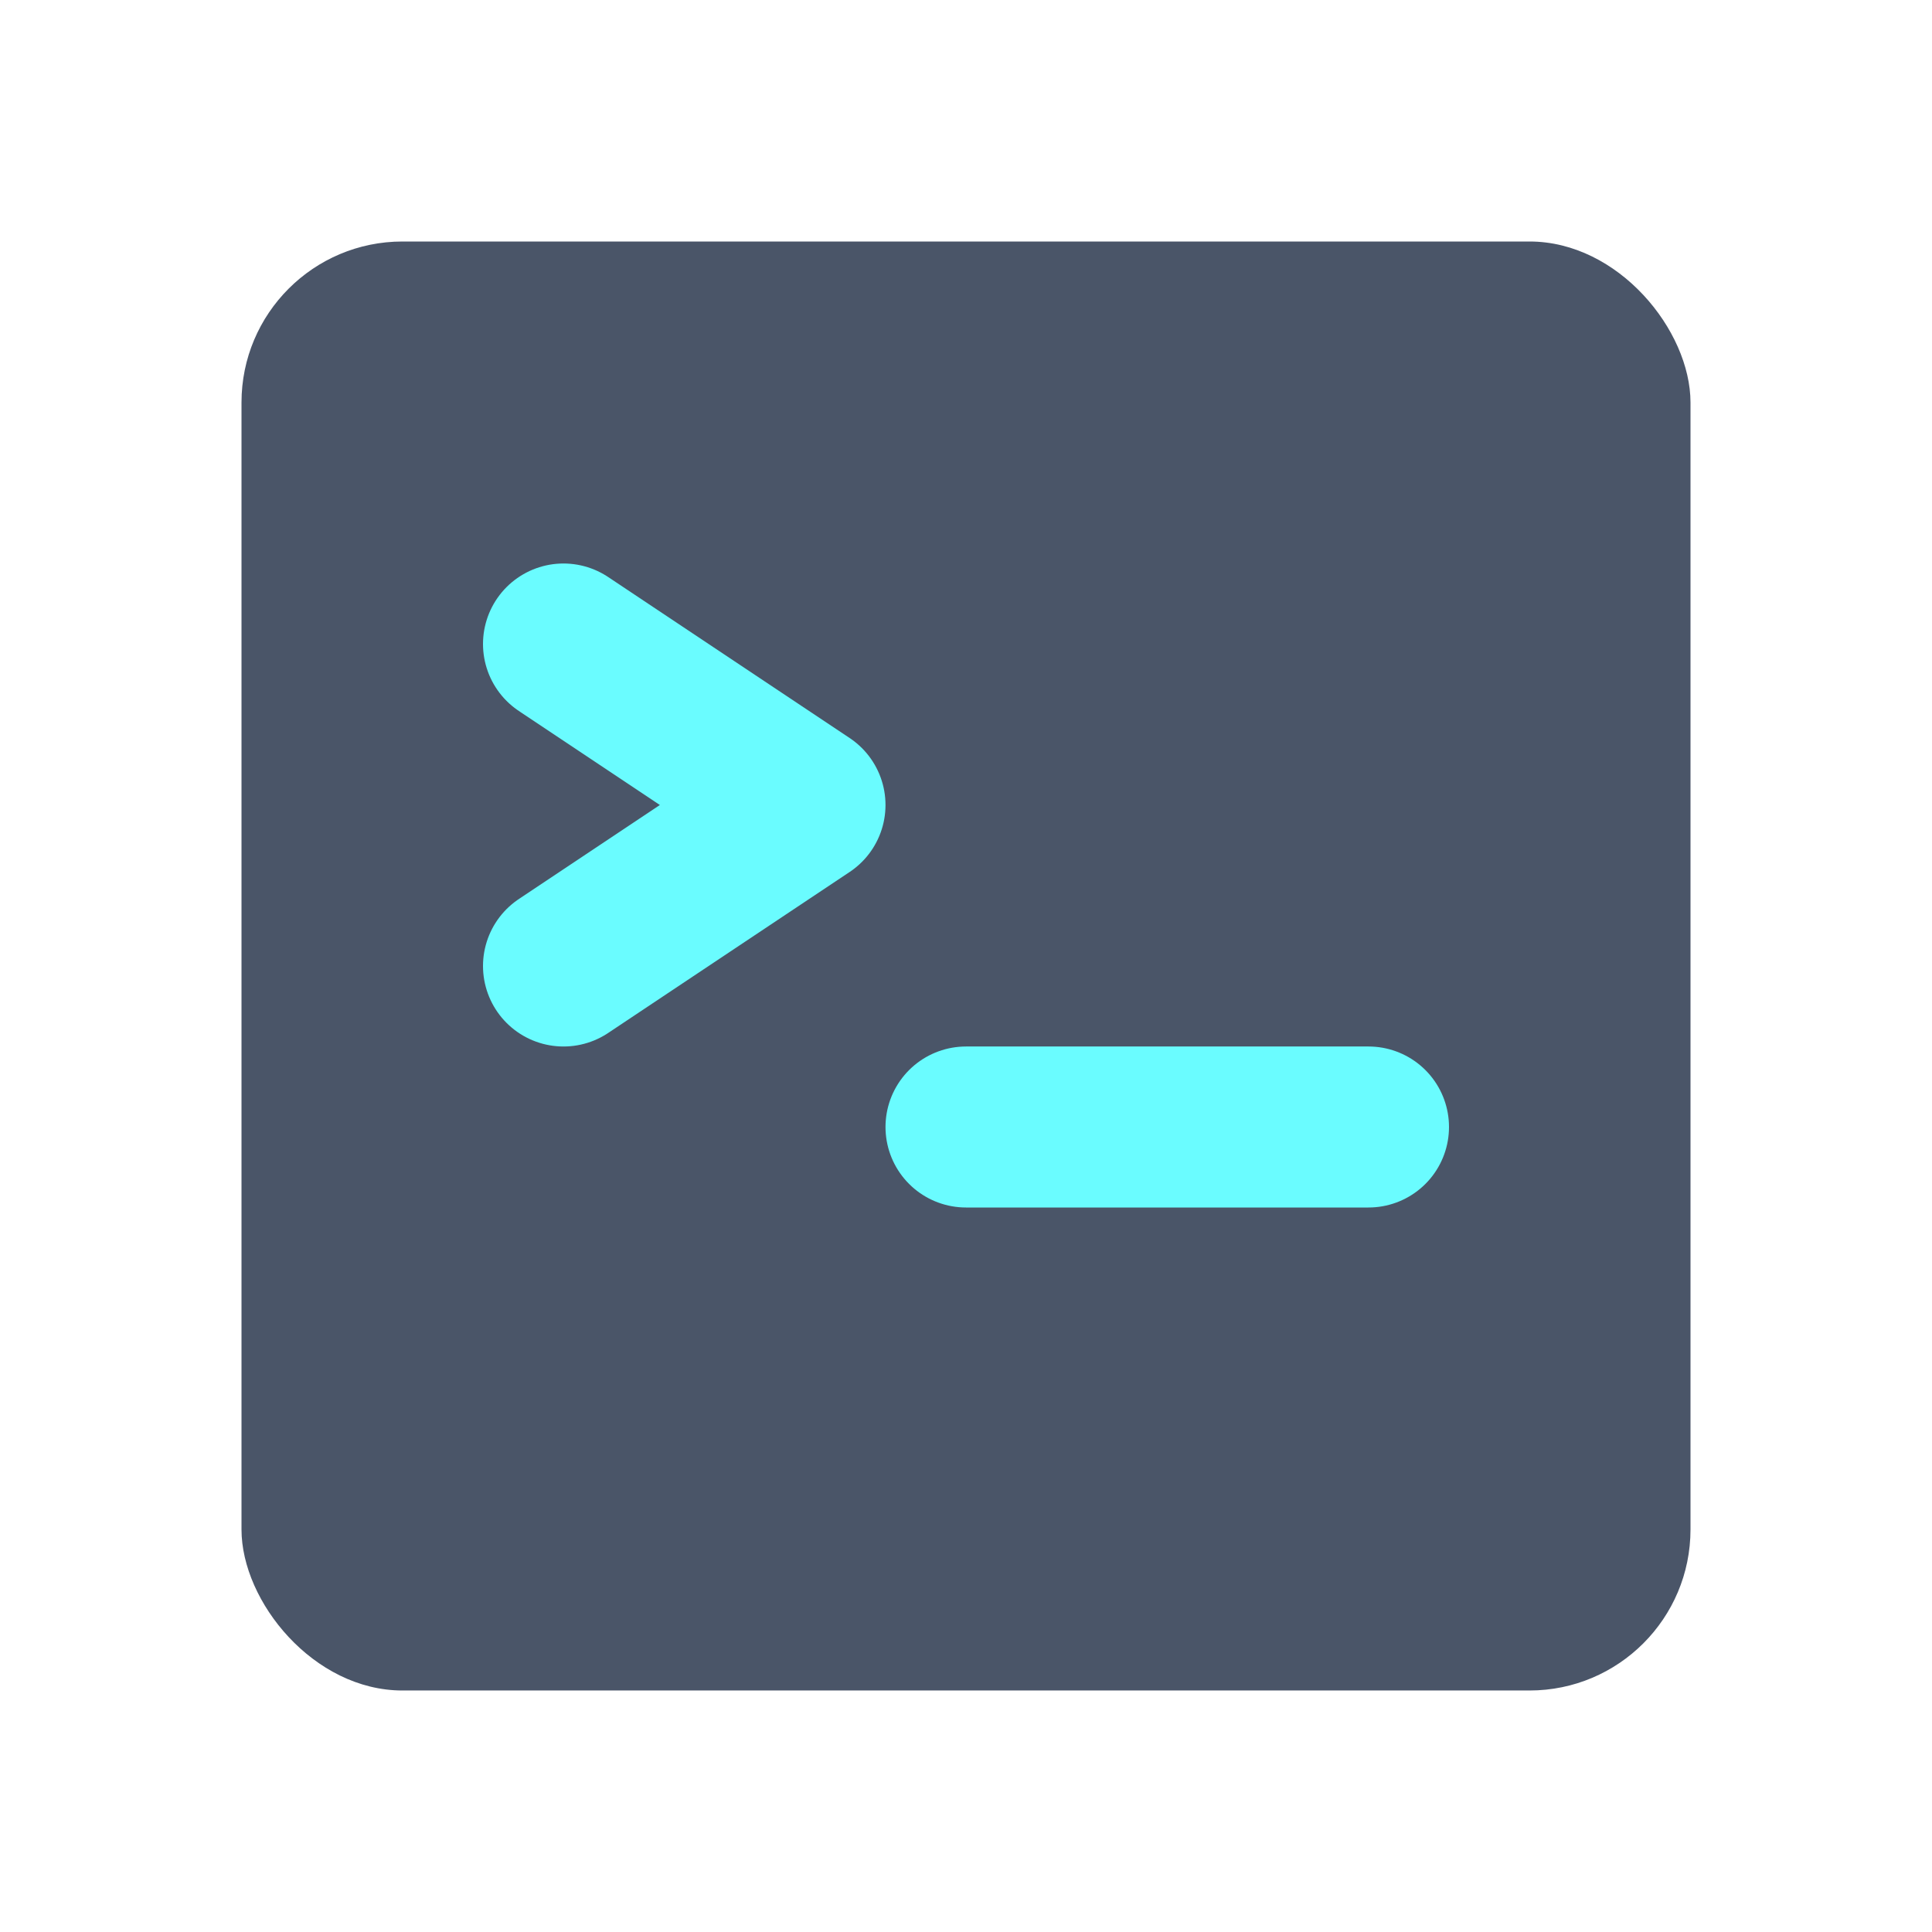
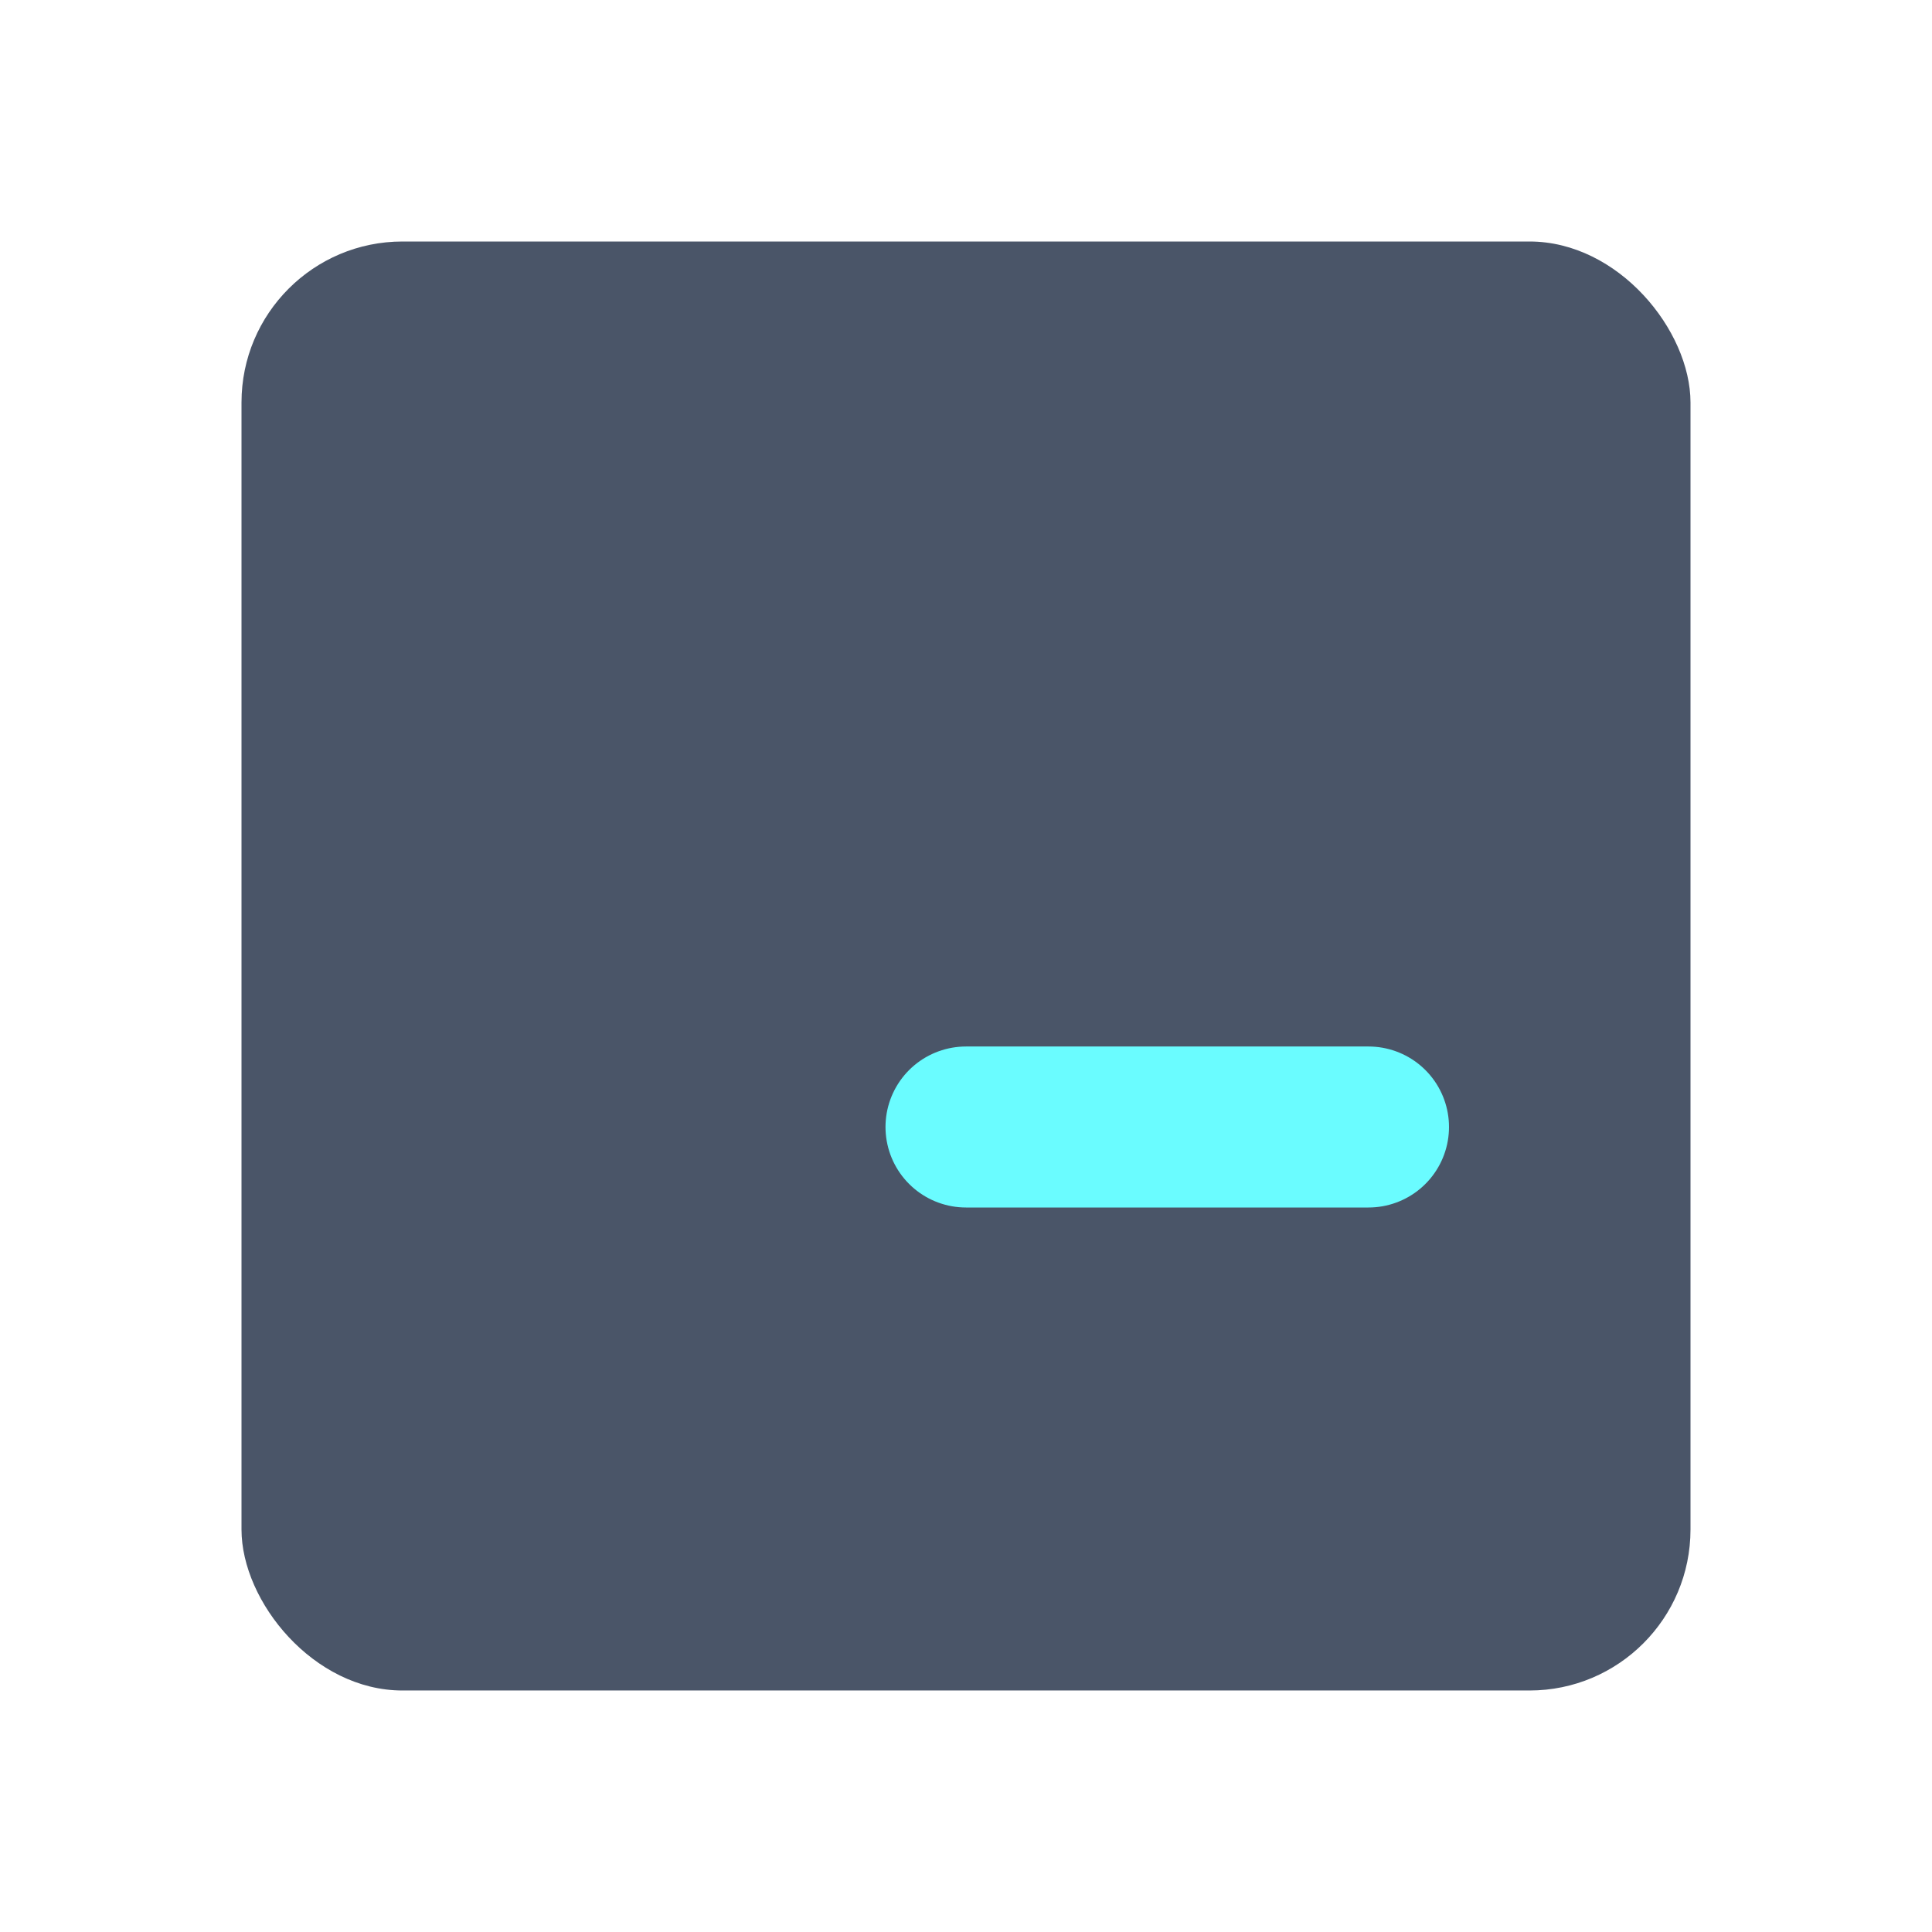
<svg xmlns="http://www.w3.org/2000/svg" viewBox="0 0 24 24" fill="none">
  <rect x="3" y="3" width="18" height="18" rx="2" fill="#4A5568" />
-   <path d="M7 8l3 2-3 2" stroke="#6afcff" stroke-width="2" stroke-linecap="round" stroke-linejoin="round" />
  <path d="M12 14h5" stroke="#6afcff" stroke-width="2" stroke-linecap="round" />
</svg>